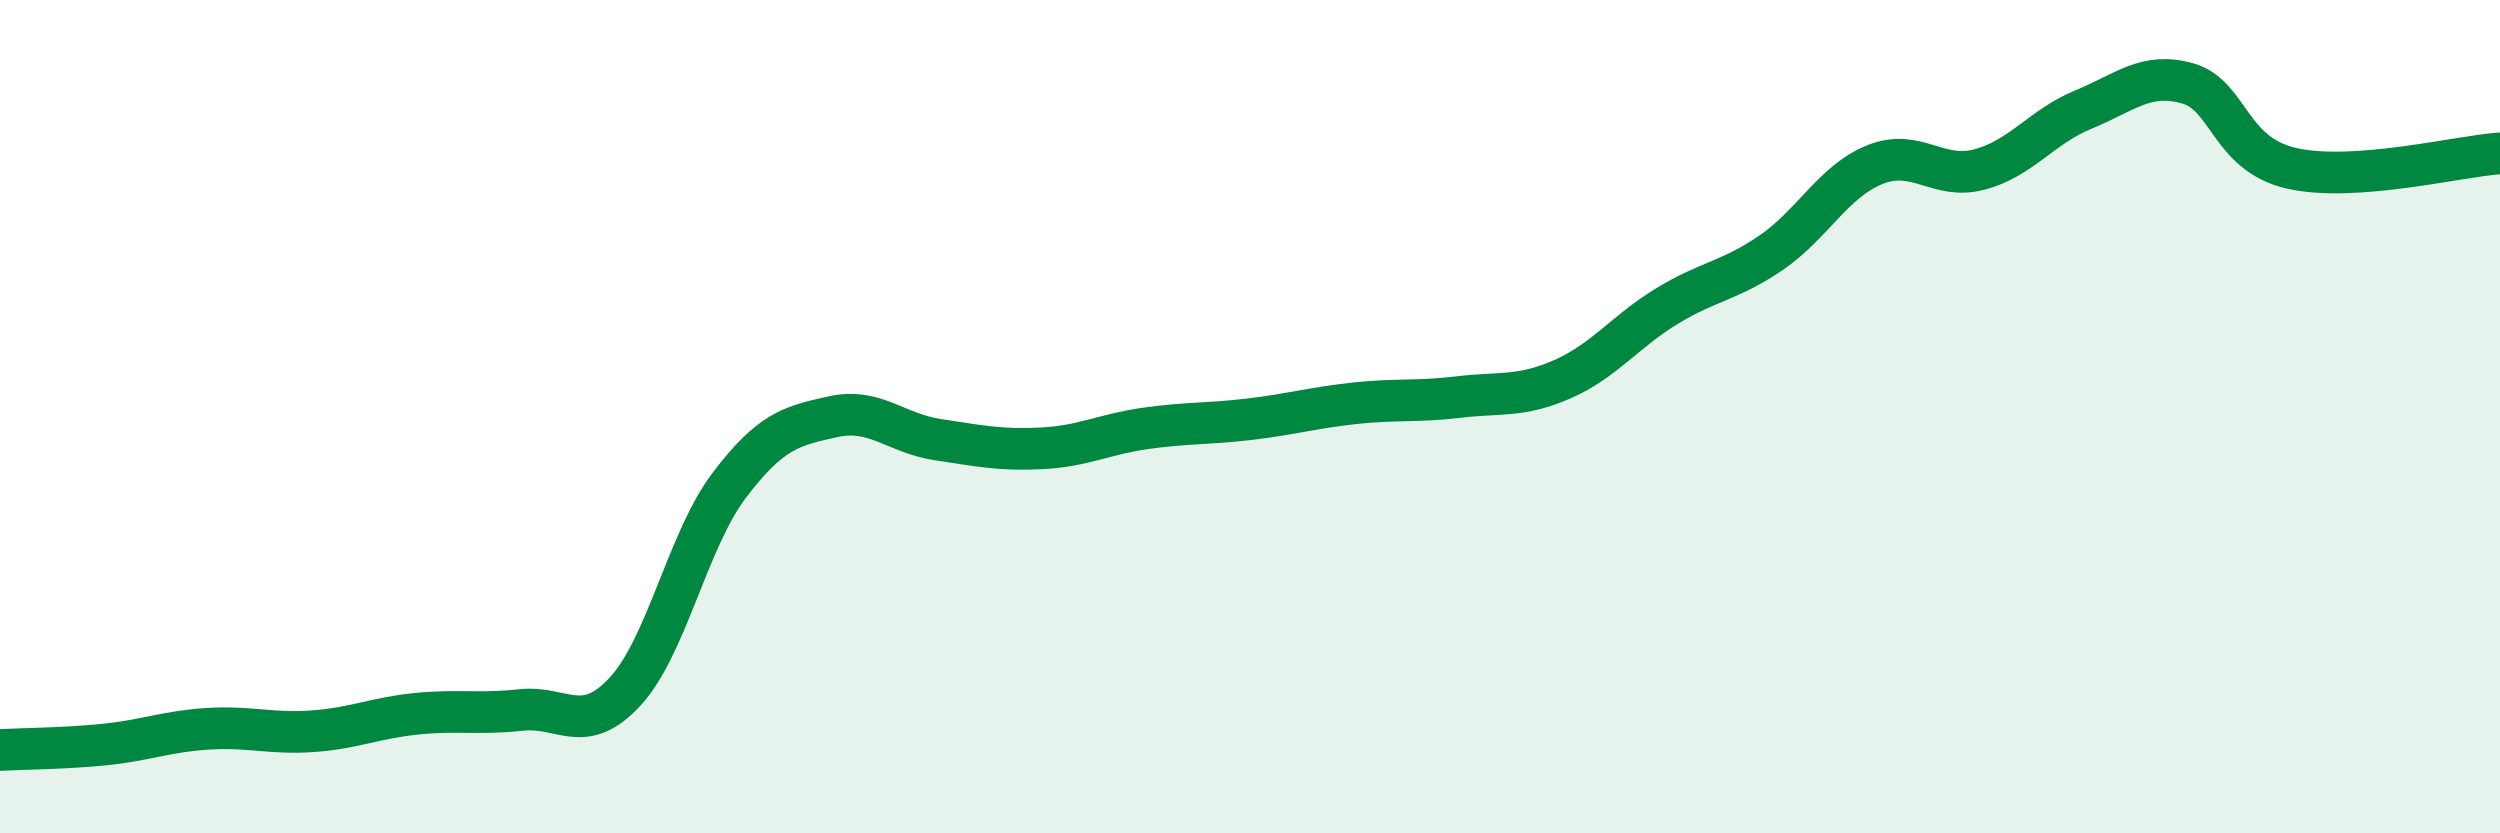
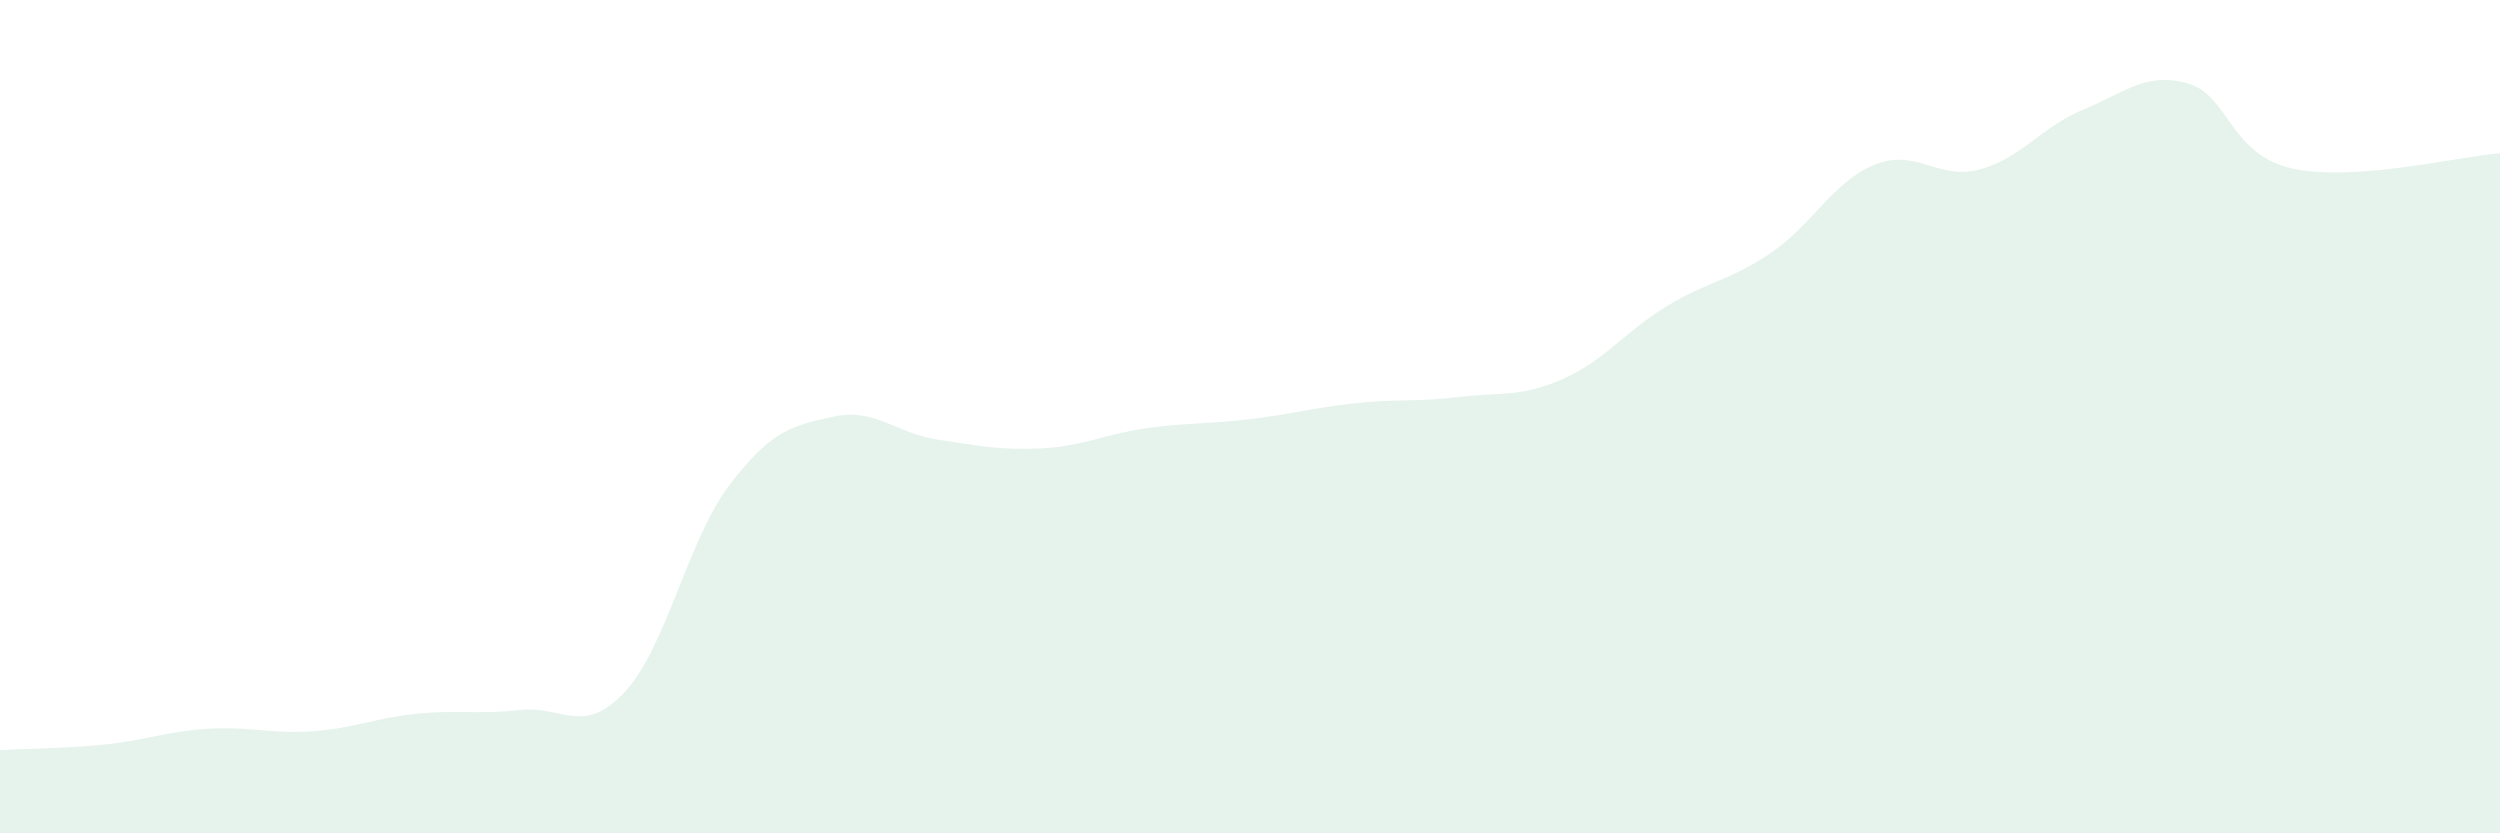
<svg xmlns="http://www.w3.org/2000/svg" width="60" height="20" viewBox="0 0 60 20">
  <path d="M 0,18 C 0.5,17.97 1.5,17.97 2.5,17.87 C 3.5,17.77 4,17.55 5,17.49 C 6,17.43 6.5,17.62 7.5,17.55 C 8.5,17.48 9,17.23 10,17.13 C 11,17.03 11.5,17.15 12.5,17.04 C 13.5,16.93 14,17.68 15,16.6 C 16,15.52 16.5,12.97 17.5,11.65 C 18.5,10.33 19,10.22 20,10 C 21,9.78 21.5,10.4 22.5,10.55 C 23.5,10.7 24,10.81 25,10.76 C 26,10.71 26.5,10.42 27.5,10.28 C 28.5,10.14 29,10.18 30,10.06 C 31,9.94 31.5,9.79 32.5,9.68 C 33.5,9.57 34,9.65 35,9.53 C 36,9.41 36.5,9.54 37.5,9.1 C 38.5,8.66 39,7.96 40,7.35 C 41,6.74 41.5,6.75 42.5,6.07 C 43.5,5.39 44,4.35 45,3.95 C 46,3.55 46.5,4.33 47.5,4.07 C 48.5,3.81 49,3.04 50,2.63 C 51,2.22 51.5,1.72 52.5,2 C 53.5,2.28 53.5,3.7 55,4.04 C 56.5,4.38 59,3.75 60,3.68L60 20L0 20Z" fill="#008740" opacity="0.1" stroke-linecap="round" stroke-linejoin="round" />
-   <path d="M 0,18 C 0.5,17.97 1.5,17.97 2.5,17.87 C 3.5,17.77 4,17.55 5,17.49 C 6,17.43 6.5,17.62 7.5,17.55 C 8.5,17.48 9,17.23 10,17.13 C 11,17.03 11.5,17.15 12.5,17.04 C 13.5,16.93 14,17.68 15,16.6 C 16,15.52 16.5,12.97 17.5,11.65 C 18.5,10.33 19,10.22 20,10 C 21,9.78 21.5,10.4 22.5,10.55 C 23.5,10.7 24,10.81 25,10.76 C 26,10.71 26.5,10.42 27.5,10.28 C 28.5,10.14 29,10.18 30,10.06 C 31,9.94 31.5,9.79 32.5,9.68 C 33.5,9.57 34,9.65 35,9.53 C 36,9.41 36.5,9.54 37.5,9.1 C 38.5,8.66 39,7.96 40,7.35 C 41,6.74 41.5,6.75 42.5,6.07 C 43.5,5.39 44,4.35 45,3.95 C 46,3.55 46.5,4.33 47.5,4.07 C 48.5,3.81 49,3.04 50,2.63 C 51,2.22 51.5,1.72 52.5,2 C 53.5,2.28 53.5,3.7 55,4.04 C 56.5,4.38 59,3.75 60,3.68" stroke="#008740" stroke-width="1" fill="none" stroke-linecap="round" stroke-linejoin="round" />
</svg>